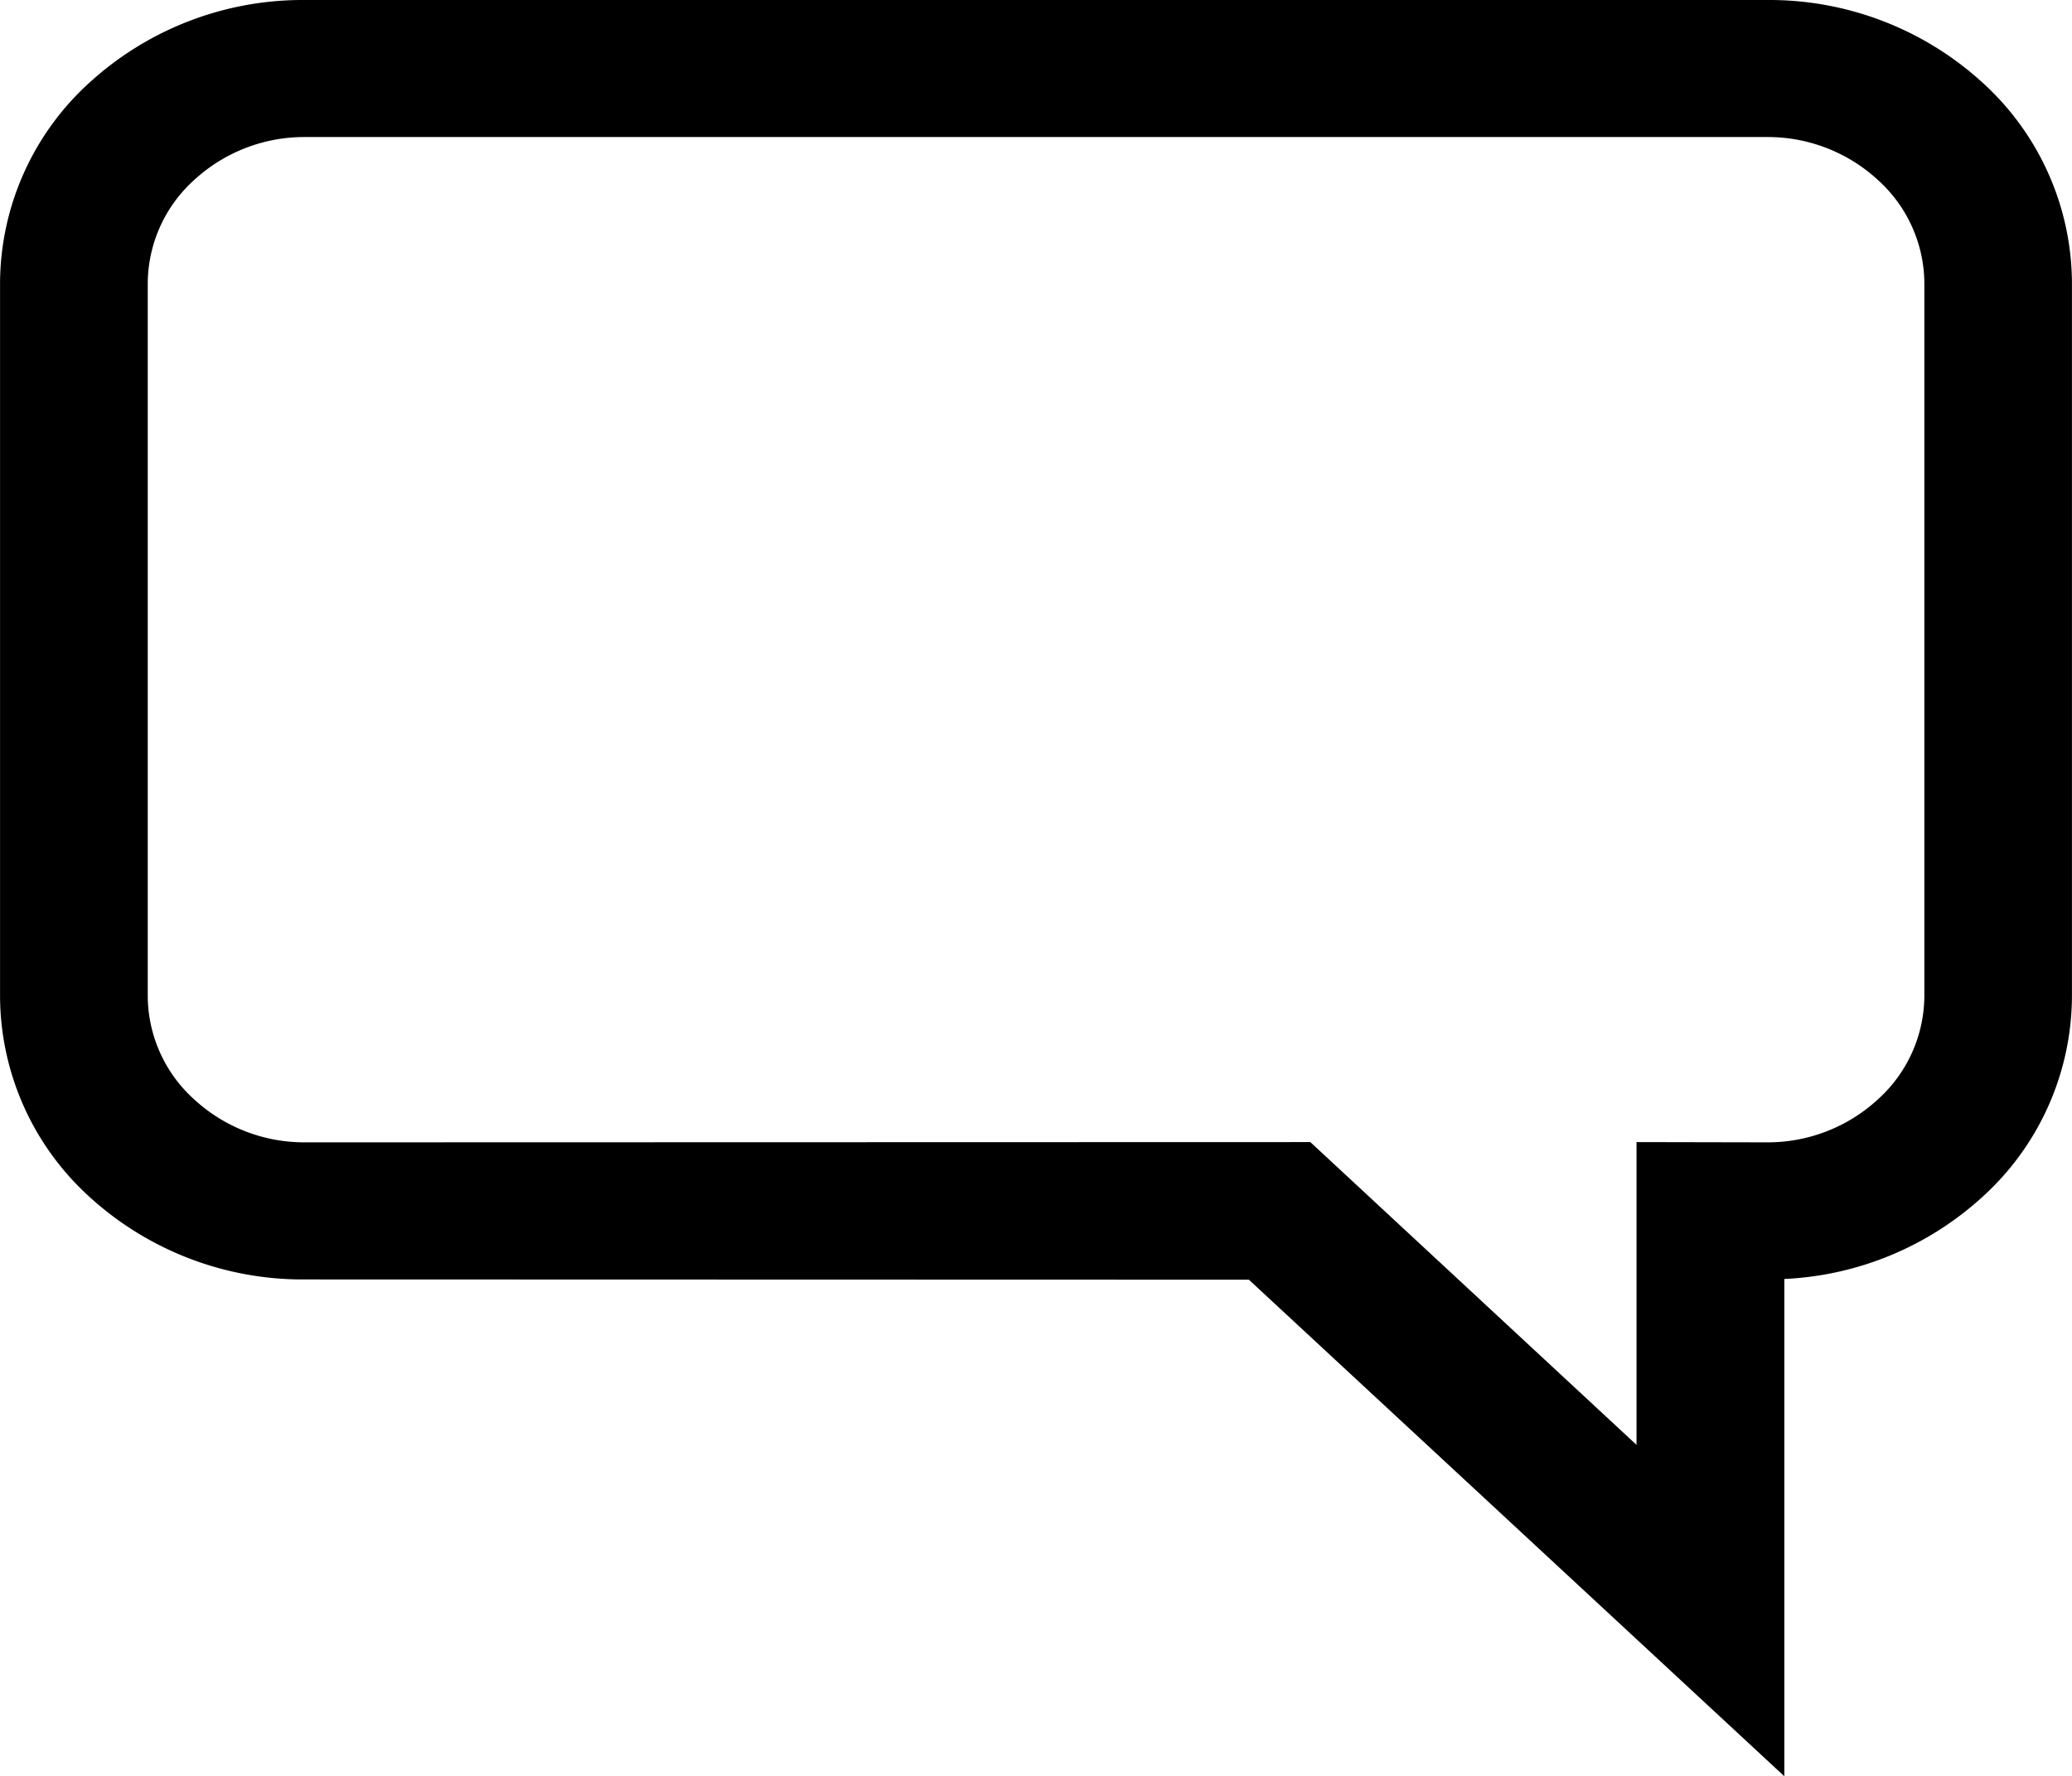
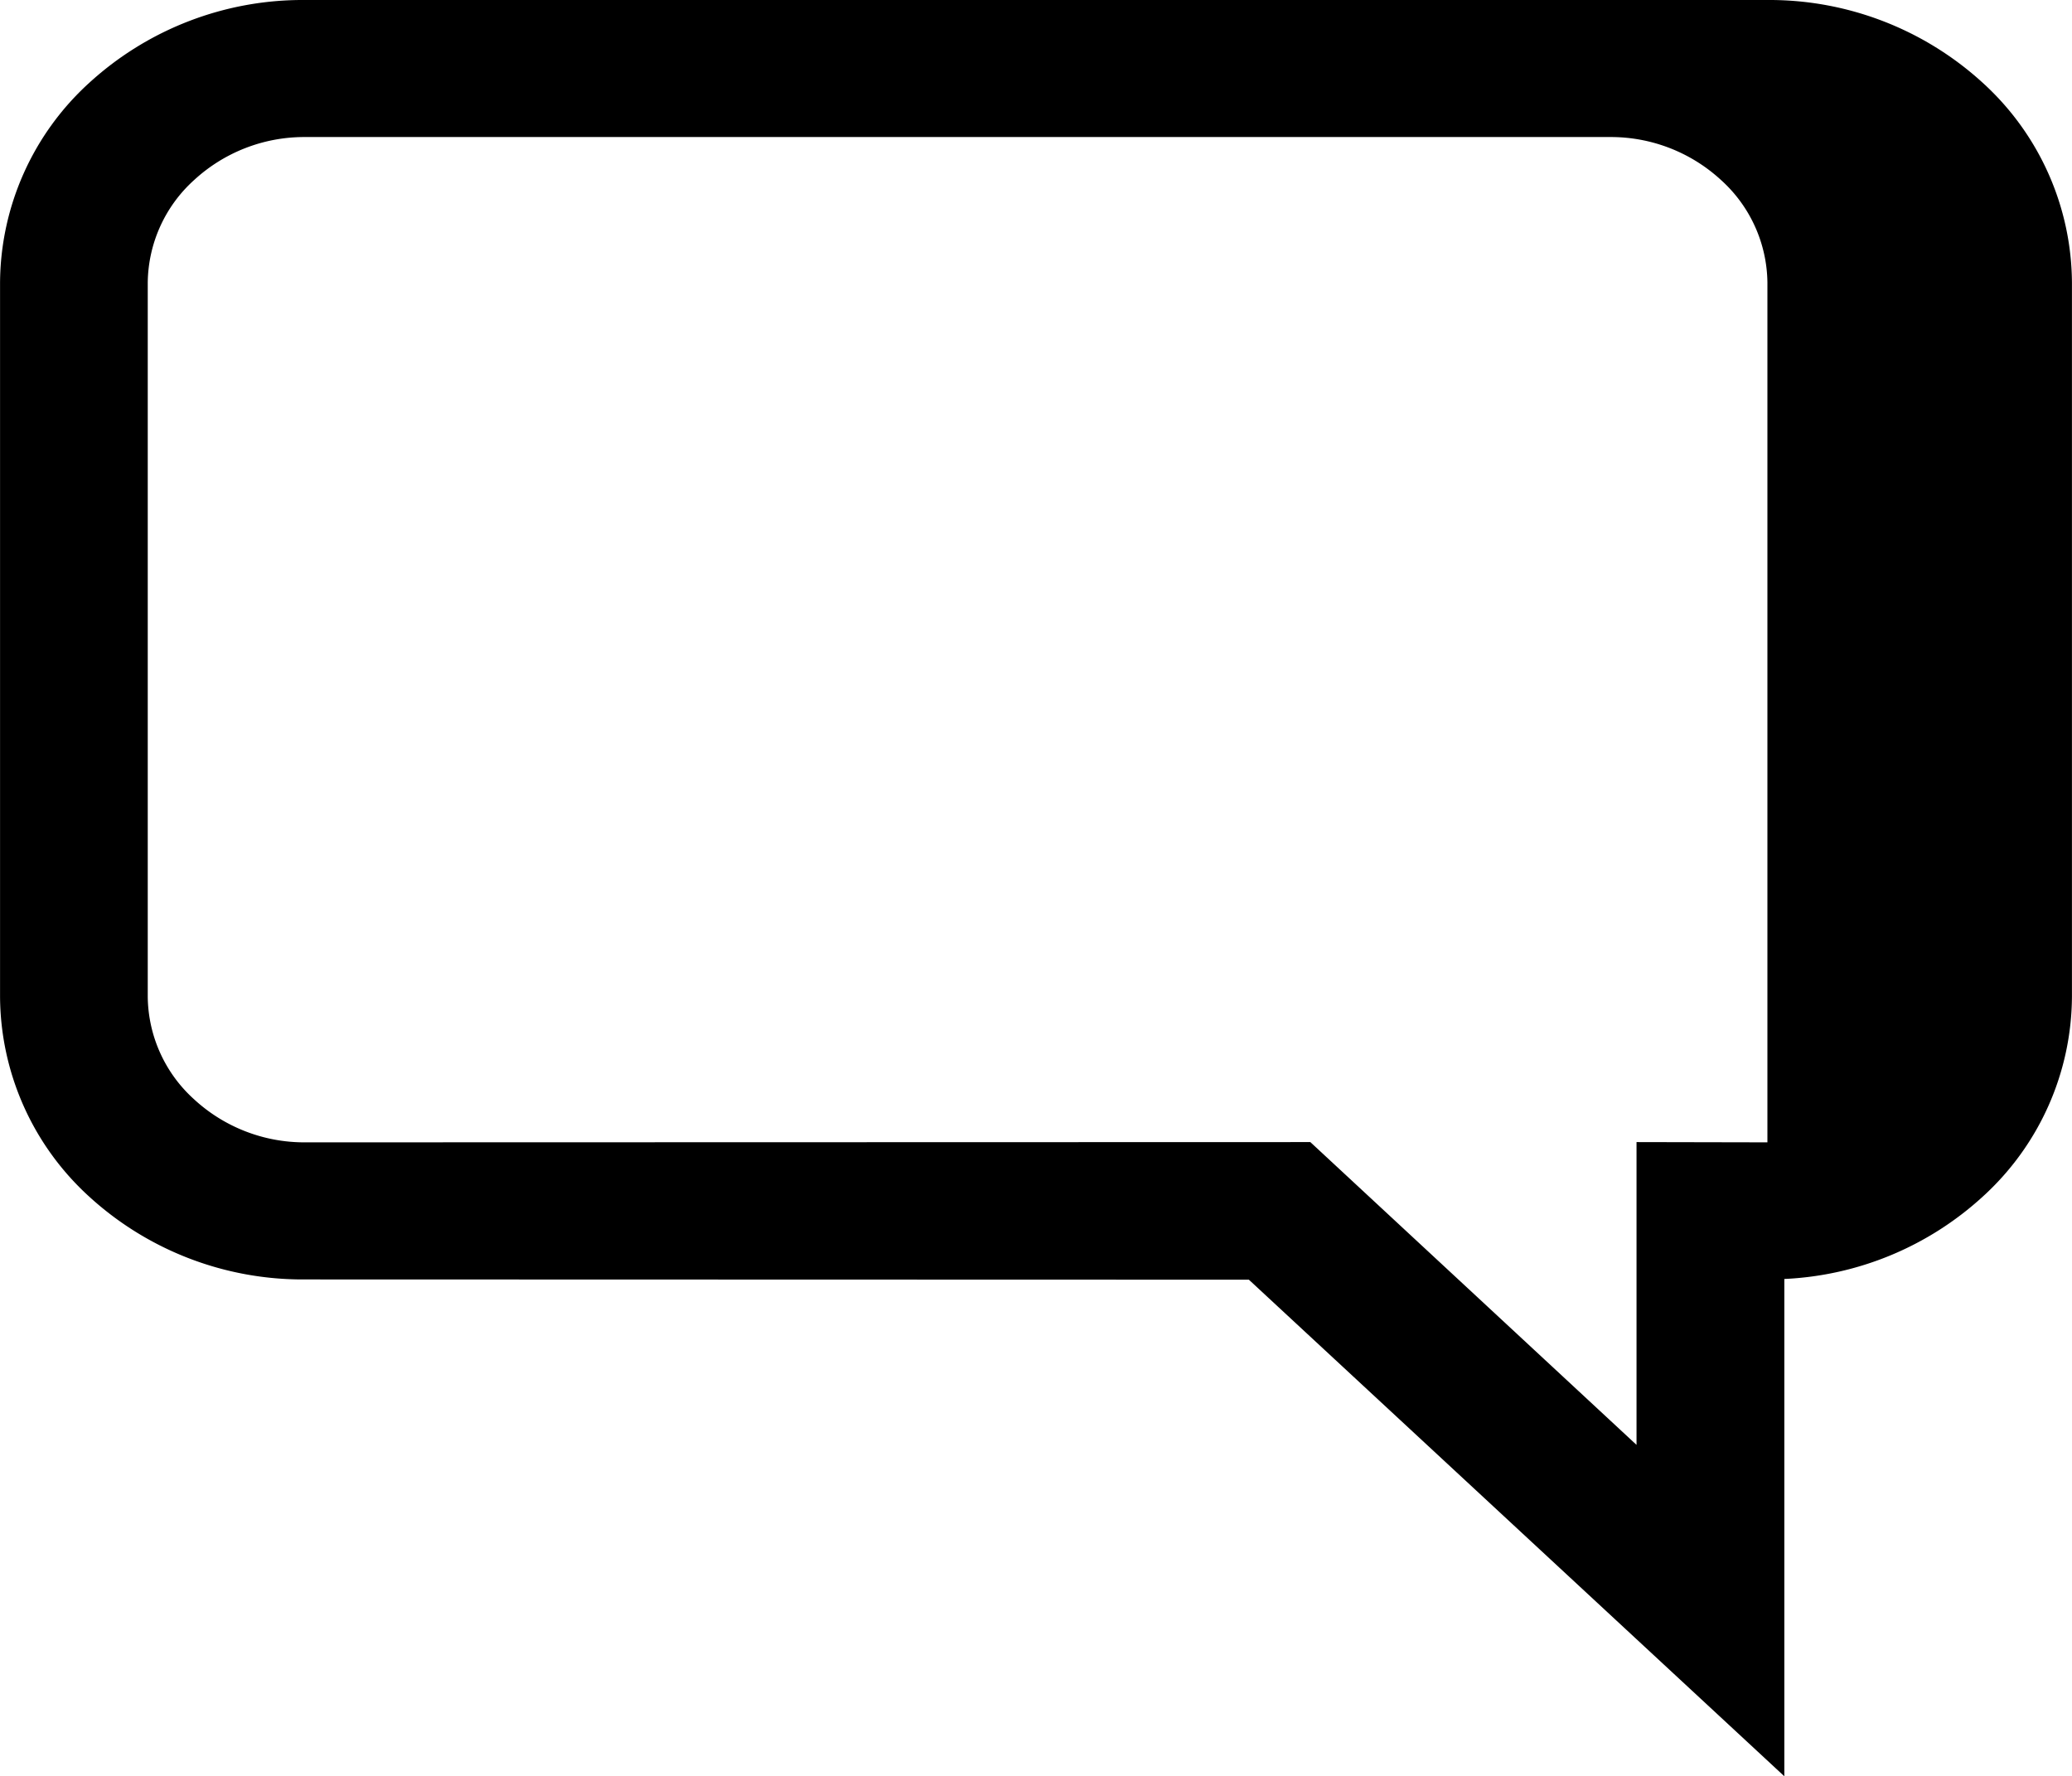
<svg xmlns="http://www.w3.org/2000/svg" width="39.687" height="34.025" viewBox="0 0 39.687 34.025">
-   <path id="Path_6511" data-name="Path 6511" d="M362.35,65.306a6.057,6.057,0,0,1,4.126,1.586,5.213,5.213,0,0,1,1.709,3.828V84.4a5.212,5.212,0,0,1-1.709,3.828,6.034,6.034,0,0,1-3.8,1.577v9.526L352.42,89.819l-18.086-.005a6.058,6.058,0,0,1-4.126-1.586A5.213,5.213,0,0,1,328.5,84.4V70.72a5.212,5.212,0,0,1,1.709-3.828,6.056,6.056,0,0,1,4.126-1.586Zm-28.016,2.625a3.113,3.113,0,0,0-2.117.824,2.683,2.683,0,0,0-.888,1.965V84.4a2.682,2.682,0,0,0,.888,1.964,3.113,3.113,0,0,0,2.118.824l19.262-.005,6.248,5.8v-5.8l2.507.005a3.113,3.113,0,0,0,2.117-.824,2.684,2.684,0,0,0,.889-1.965V70.719a2.684,2.684,0,0,0-.888-1.964,3.114,3.114,0,0,0-2.118-.824Z" transform="translate(-328.499 -65.306)" />
+   <path id="Path_6511" data-name="Path 6511" d="M362.35,65.306a6.057,6.057,0,0,1,4.126,1.586,5.213,5.213,0,0,1,1.709,3.828V84.4a5.212,5.212,0,0,1-1.709,3.828,6.034,6.034,0,0,1-3.8,1.577v9.526L352.42,89.819l-18.086-.005a6.058,6.058,0,0,1-4.126-1.586A5.213,5.213,0,0,1,328.5,84.4V70.72a5.212,5.212,0,0,1,1.709-3.828,6.056,6.056,0,0,1,4.126-1.586Zm-28.016,2.625a3.113,3.113,0,0,0-2.117.824,2.683,2.683,0,0,0-.888,1.965V84.4a2.682,2.682,0,0,0,.888,1.964,3.113,3.113,0,0,0,2.118.824l19.262-.005,6.248,5.8v-5.8l2.507.005V70.719a2.684,2.684,0,0,0-.888-1.964,3.114,3.114,0,0,0-2.118-.824Z" transform="translate(-328.499 -65.306)" />
</svg>